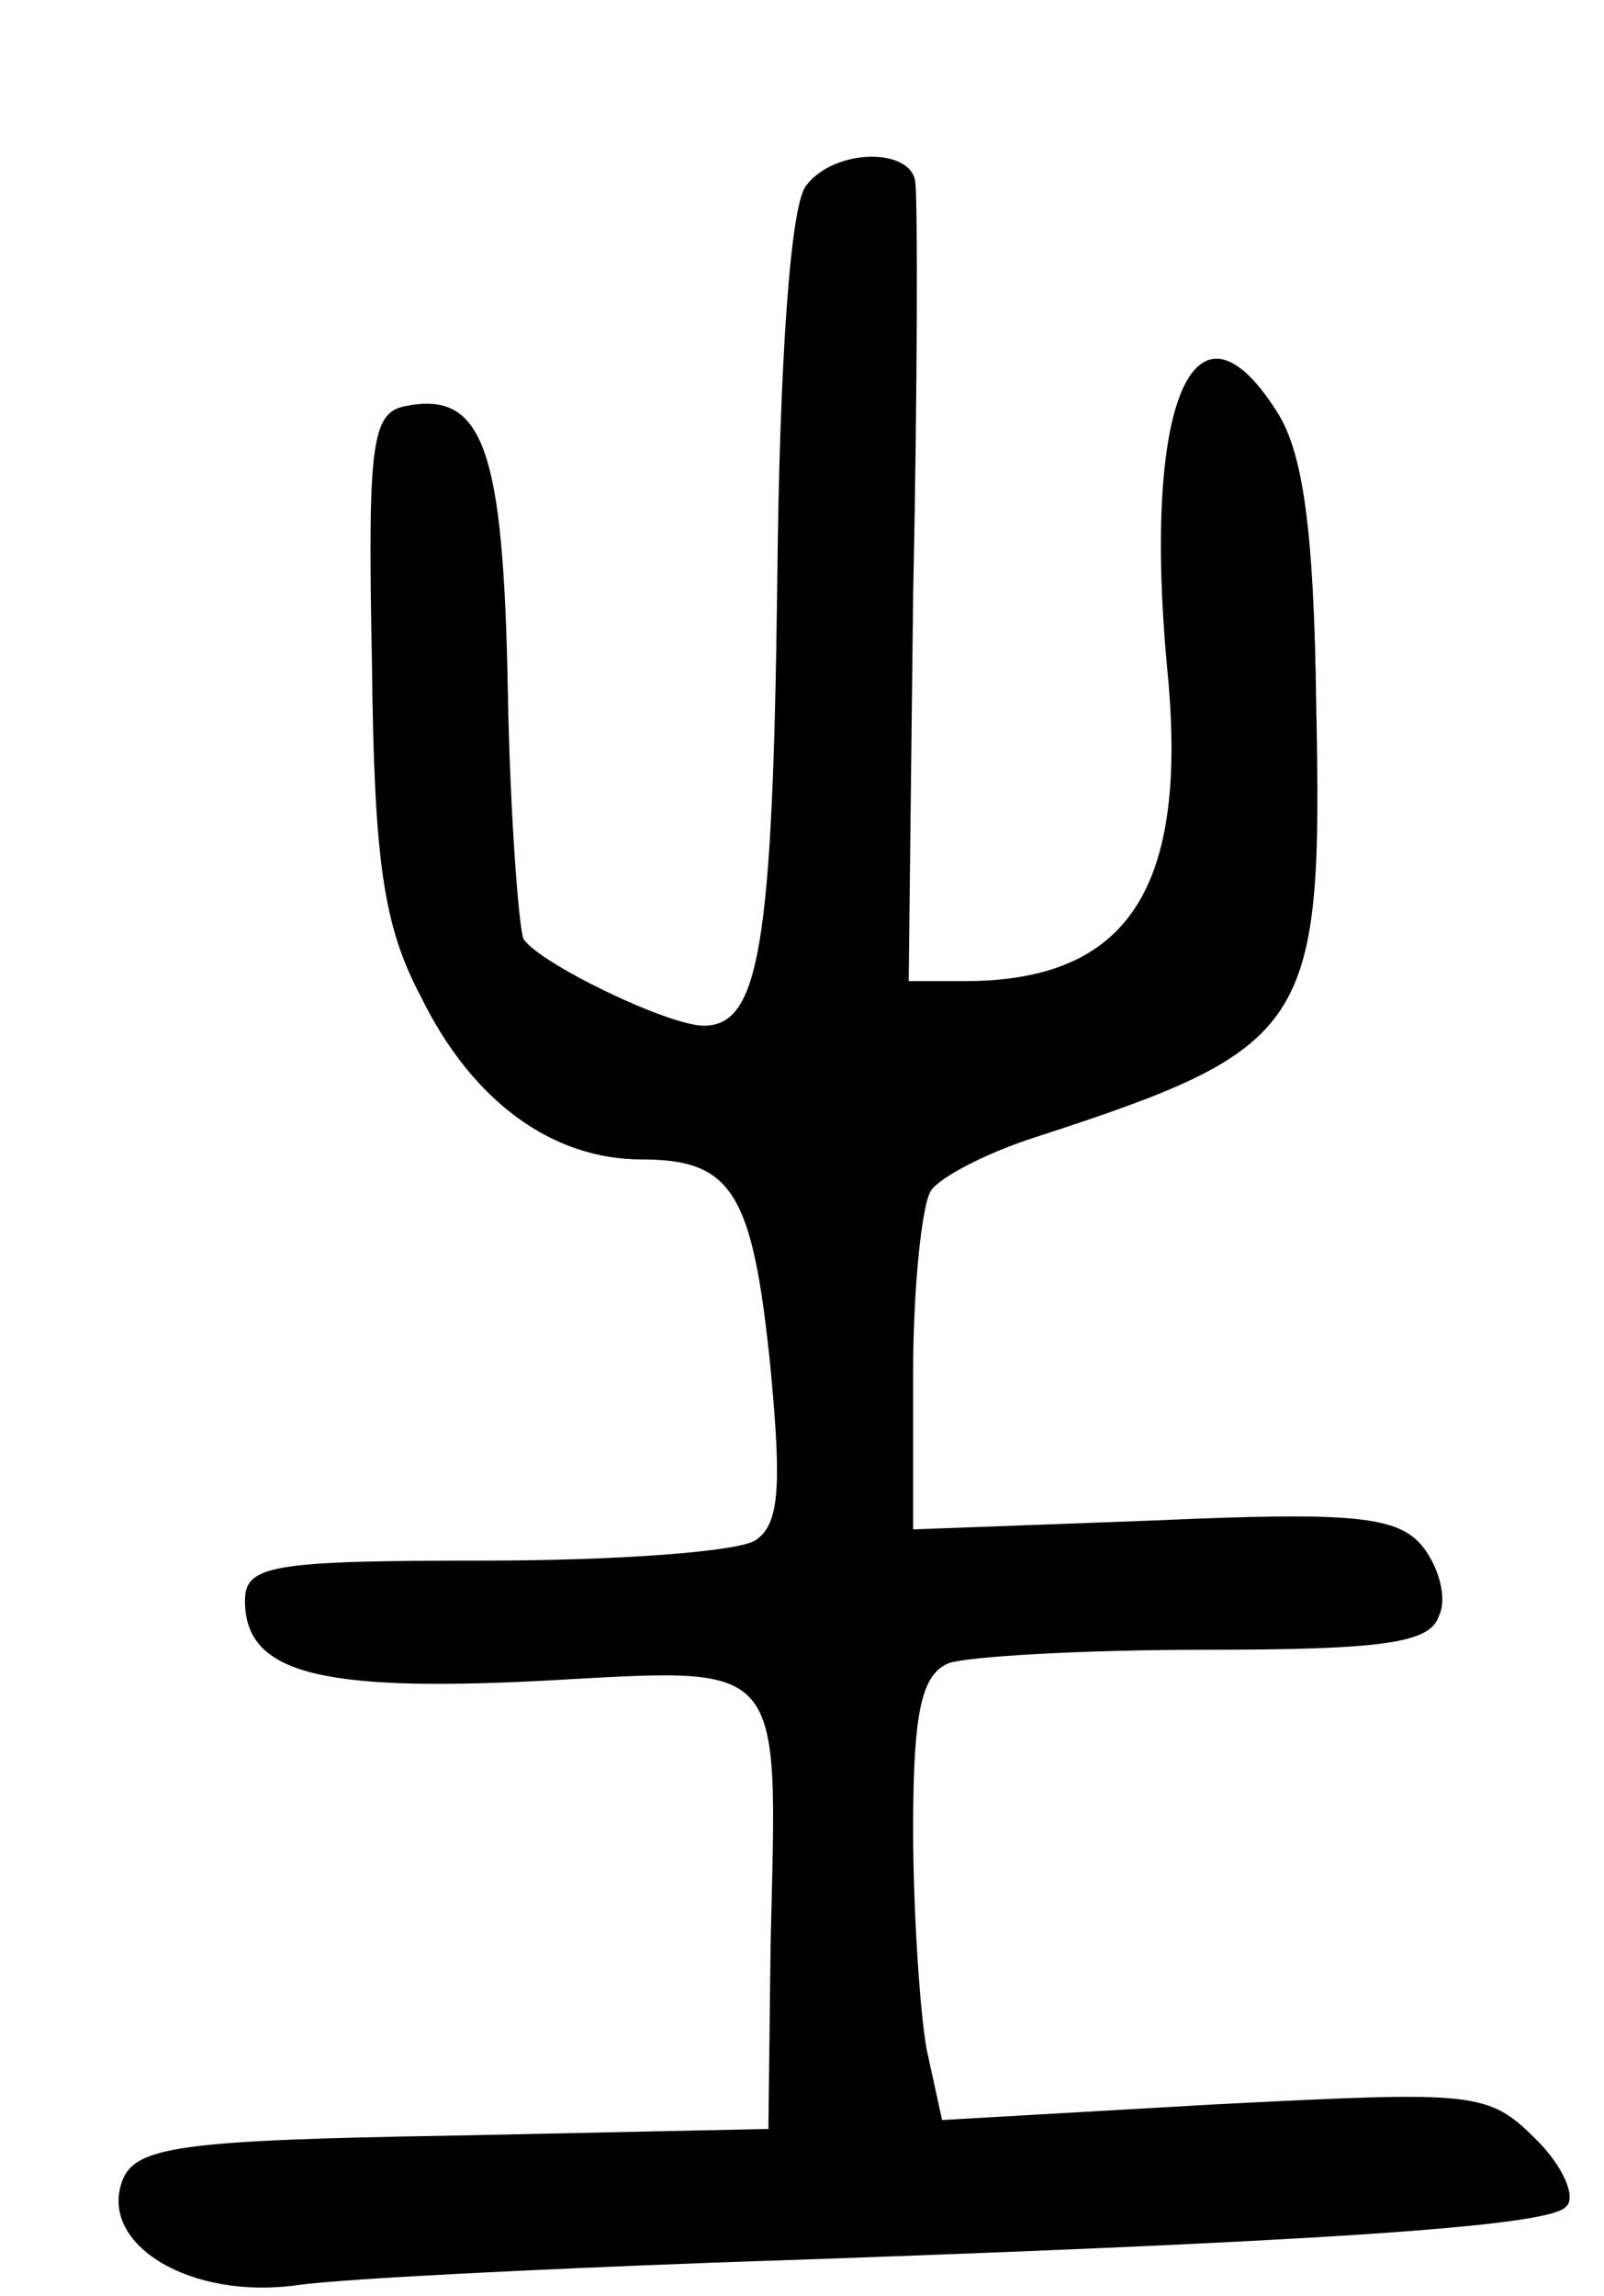
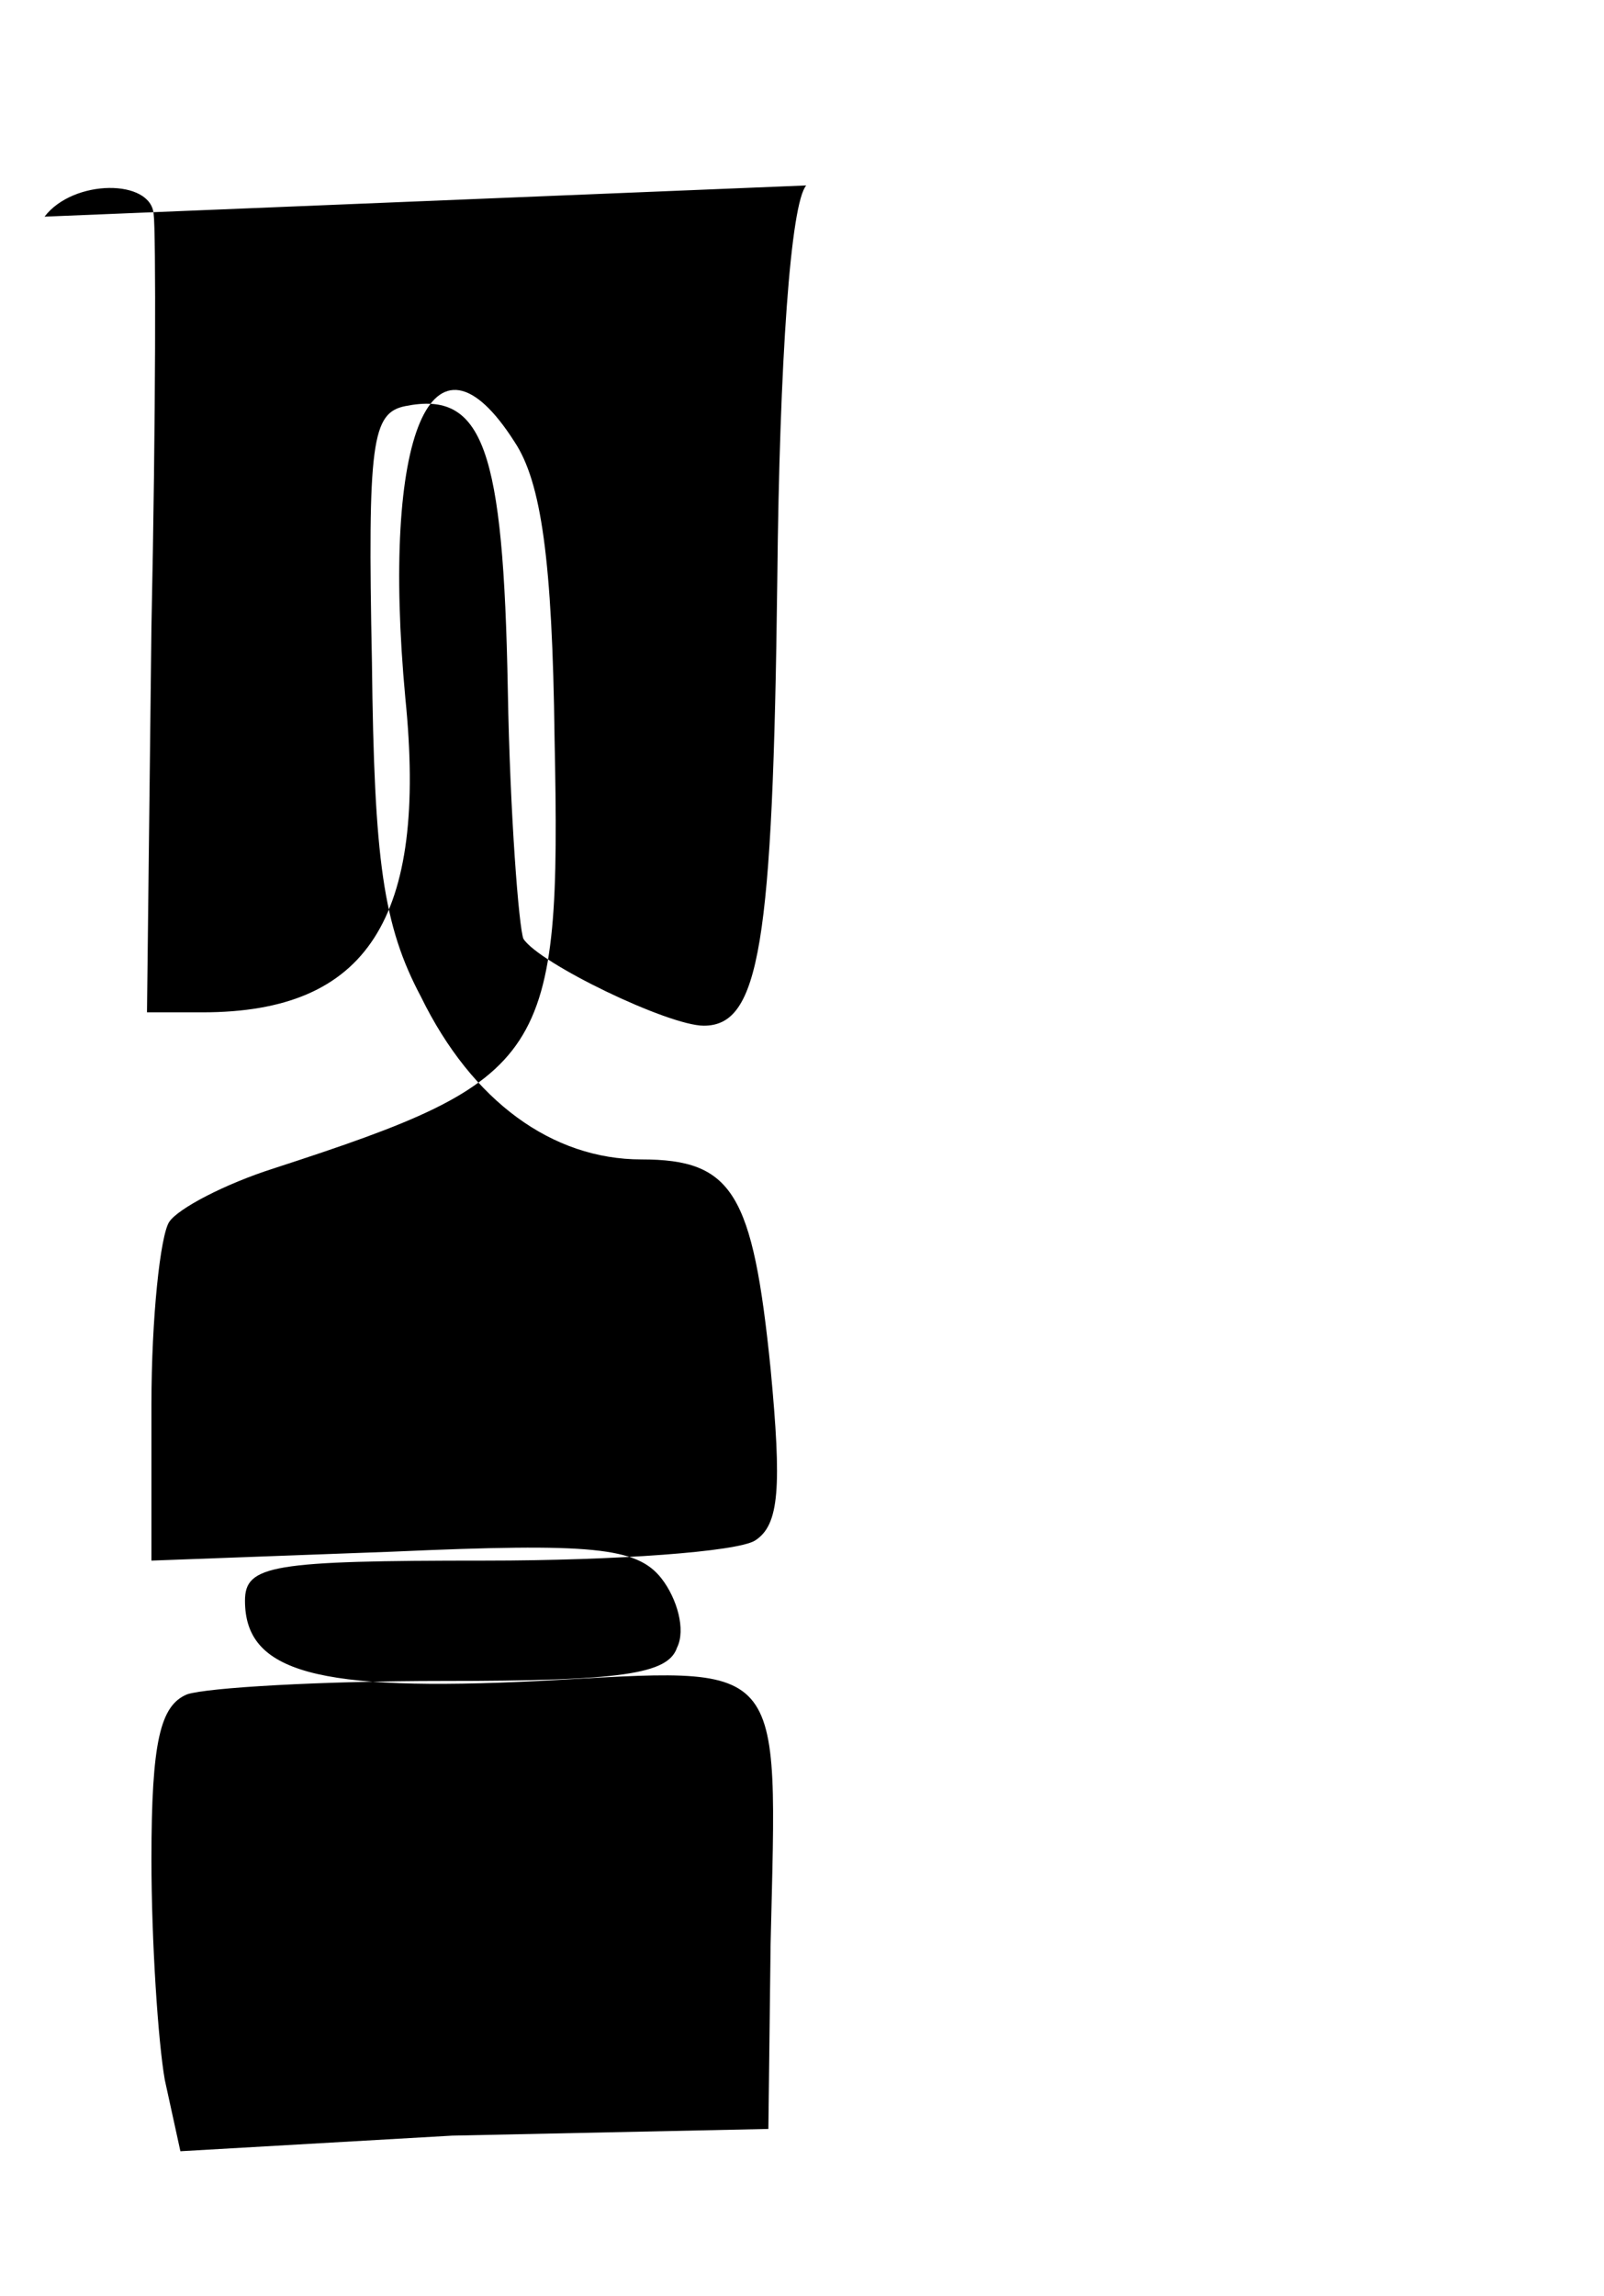
<svg xmlns="http://www.w3.org/2000/svg" version="1.0" width="453pt" height="648pt" viewBox="0 0 453 648" preserveAspectRatio="xMidYMid meet">
  <g transform="translate(0,648) scale(0.629,-0.629)" fill="#000000" stroke="none">
-     <path d="M362 947 c-7 -8 -12 -78 -13 -177 -2 -164 -8 -200 -33 -200 -16 0 -74 28 -81 39 -2 5 -6 55 -7 112 -2 108 -11 134 -46 127 -15 -3 -17 -16 -15 -115 1 -89 5 -118 22 -150 23 -47 59 -73 99 -73 41 0 50 -15 58 -94 5 -53 4 -70 -7 -77 -8 -5 -62 -9 -121 -9 -96 0 -108 -2 -108 -18 0 -32 32 -41 132 -36 112 6 107 12 104 -118 l-1 -83 -142 -3 c-122 -2 -142 -5 -148 -20 -11 -29 31 -54 79 -47 23 3 106 7 186 10 268 9 375 16 383 25 5 4 -1 18 -13 30 -22 22 -27 22 -145 16 l-122 -7 -7 32 c-3 17 -6 62 -6 99 0 53 4 69 16 74 9 3 60 6 115 6 80 0 101 3 105 15 4 8 0 22 -7 31 -11 14 -31 16 -121 12 l-108 -4 0 70 c0 39 4 76 8 82 4 6 25 17 47 24 123 40 129 49 126 193 -1 80 -6 115 -18 133 -37 58 -60 3 -49 -115 10 -99 -17 -141 -91 -141 l-25 0 2 173 c2 94 2 178 1 185 -1 16 -36 16 -49 -1z" />
+     <path d="M362 947 c-7 -8 -12 -78 -13 -177 -2 -164 -8 -200 -33 -200 -16 0 -74 28 -81 39 -2 5 -6 55 -7 112 -2 108 -11 134 -46 127 -15 -3 -17 -16 -15 -115 1 -89 5 -118 22 -150 23 -47 59 -73 99 -73 41 0 50 -15 58 -94 5 -53 4 -70 -7 -77 -8 -5 -62 -9 -121 -9 -96 0 -108 -2 -108 -18 0 -32 32 -41 132 -36 112 6 107 12 104 -118 l-1 -83 -142 -3 l-122 -7 -7 32 c-3 17 -6 62 -6 99 0 53 4 69 16 74 9 3 60 6 115 6 80 0 101 3 105 15 4 8 0 22 -7 31 -11 14 -31 16 -121 12 l-108 -4 0 70 c0 39 4 76 8 82 4 6 25 17 47 24 123 40 129 49 126 193 -1 80 -6 115 -18 133 -37 58 -60 3 -49 -115 10 -99 -17 -141 -91 -141 l-25 0 2 173 c2 94 2 178 1 185 -1 16 -36 16 -49 -1z" />
  </g>
</svg>